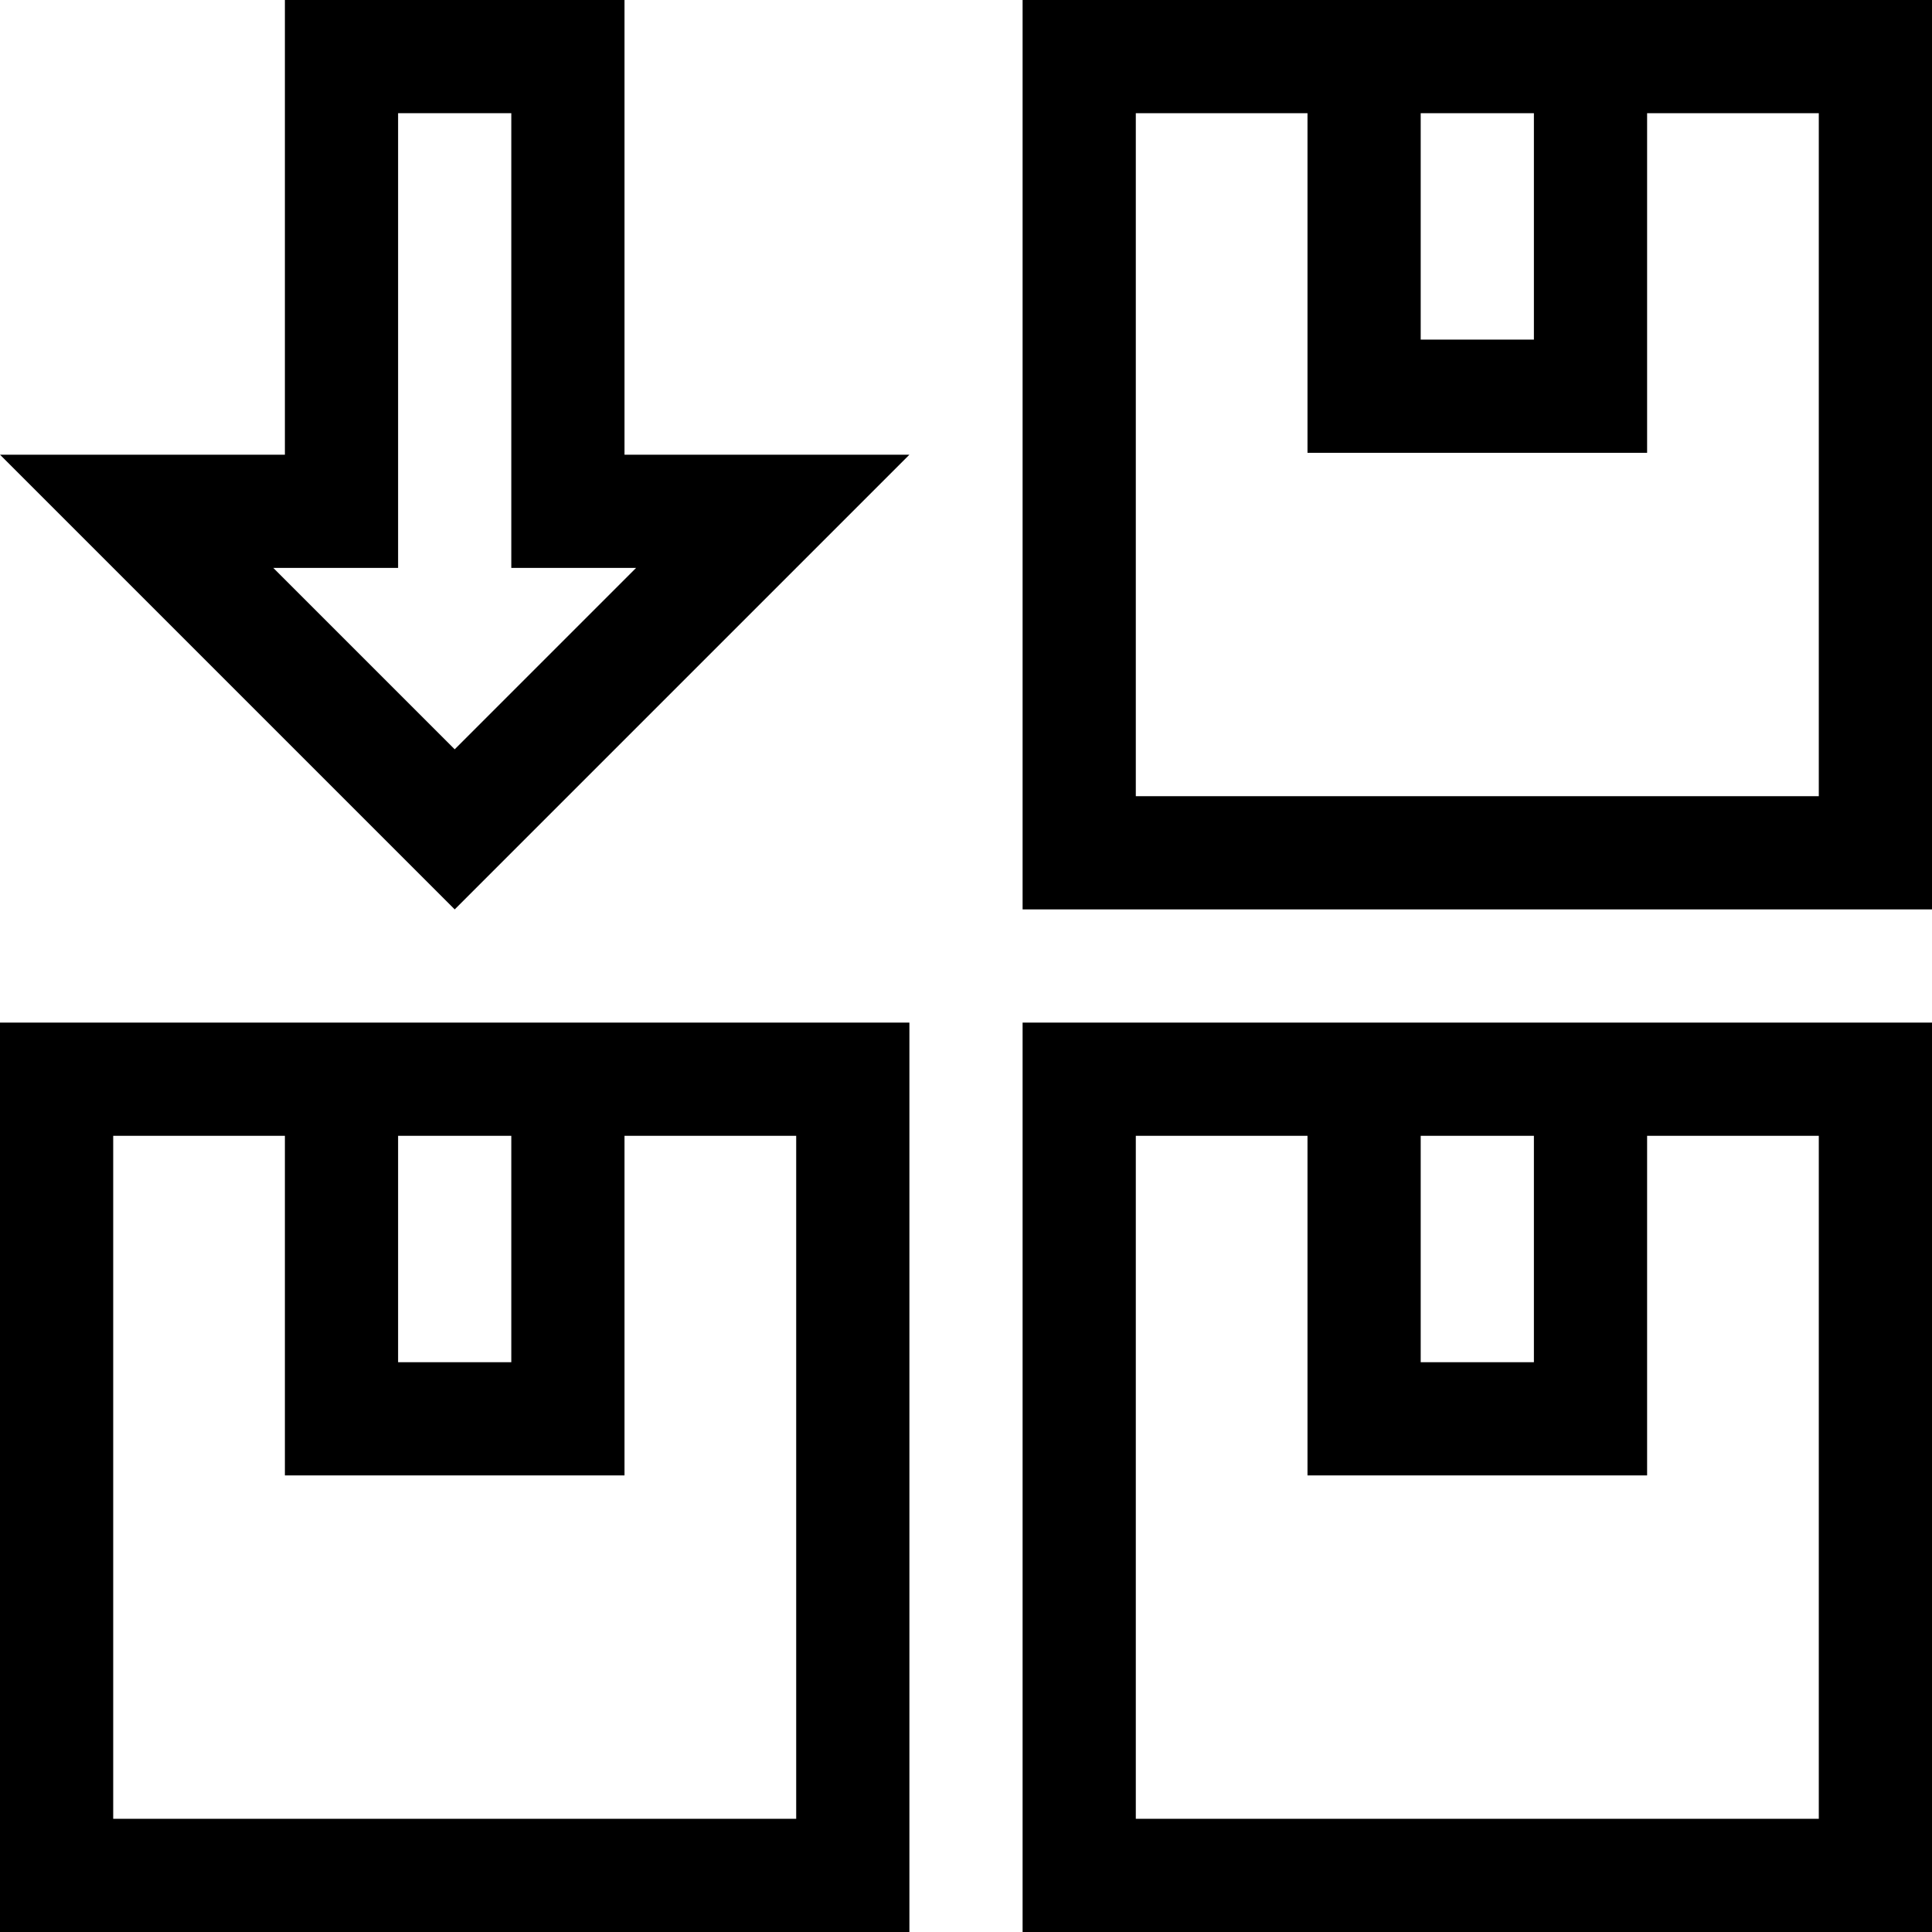
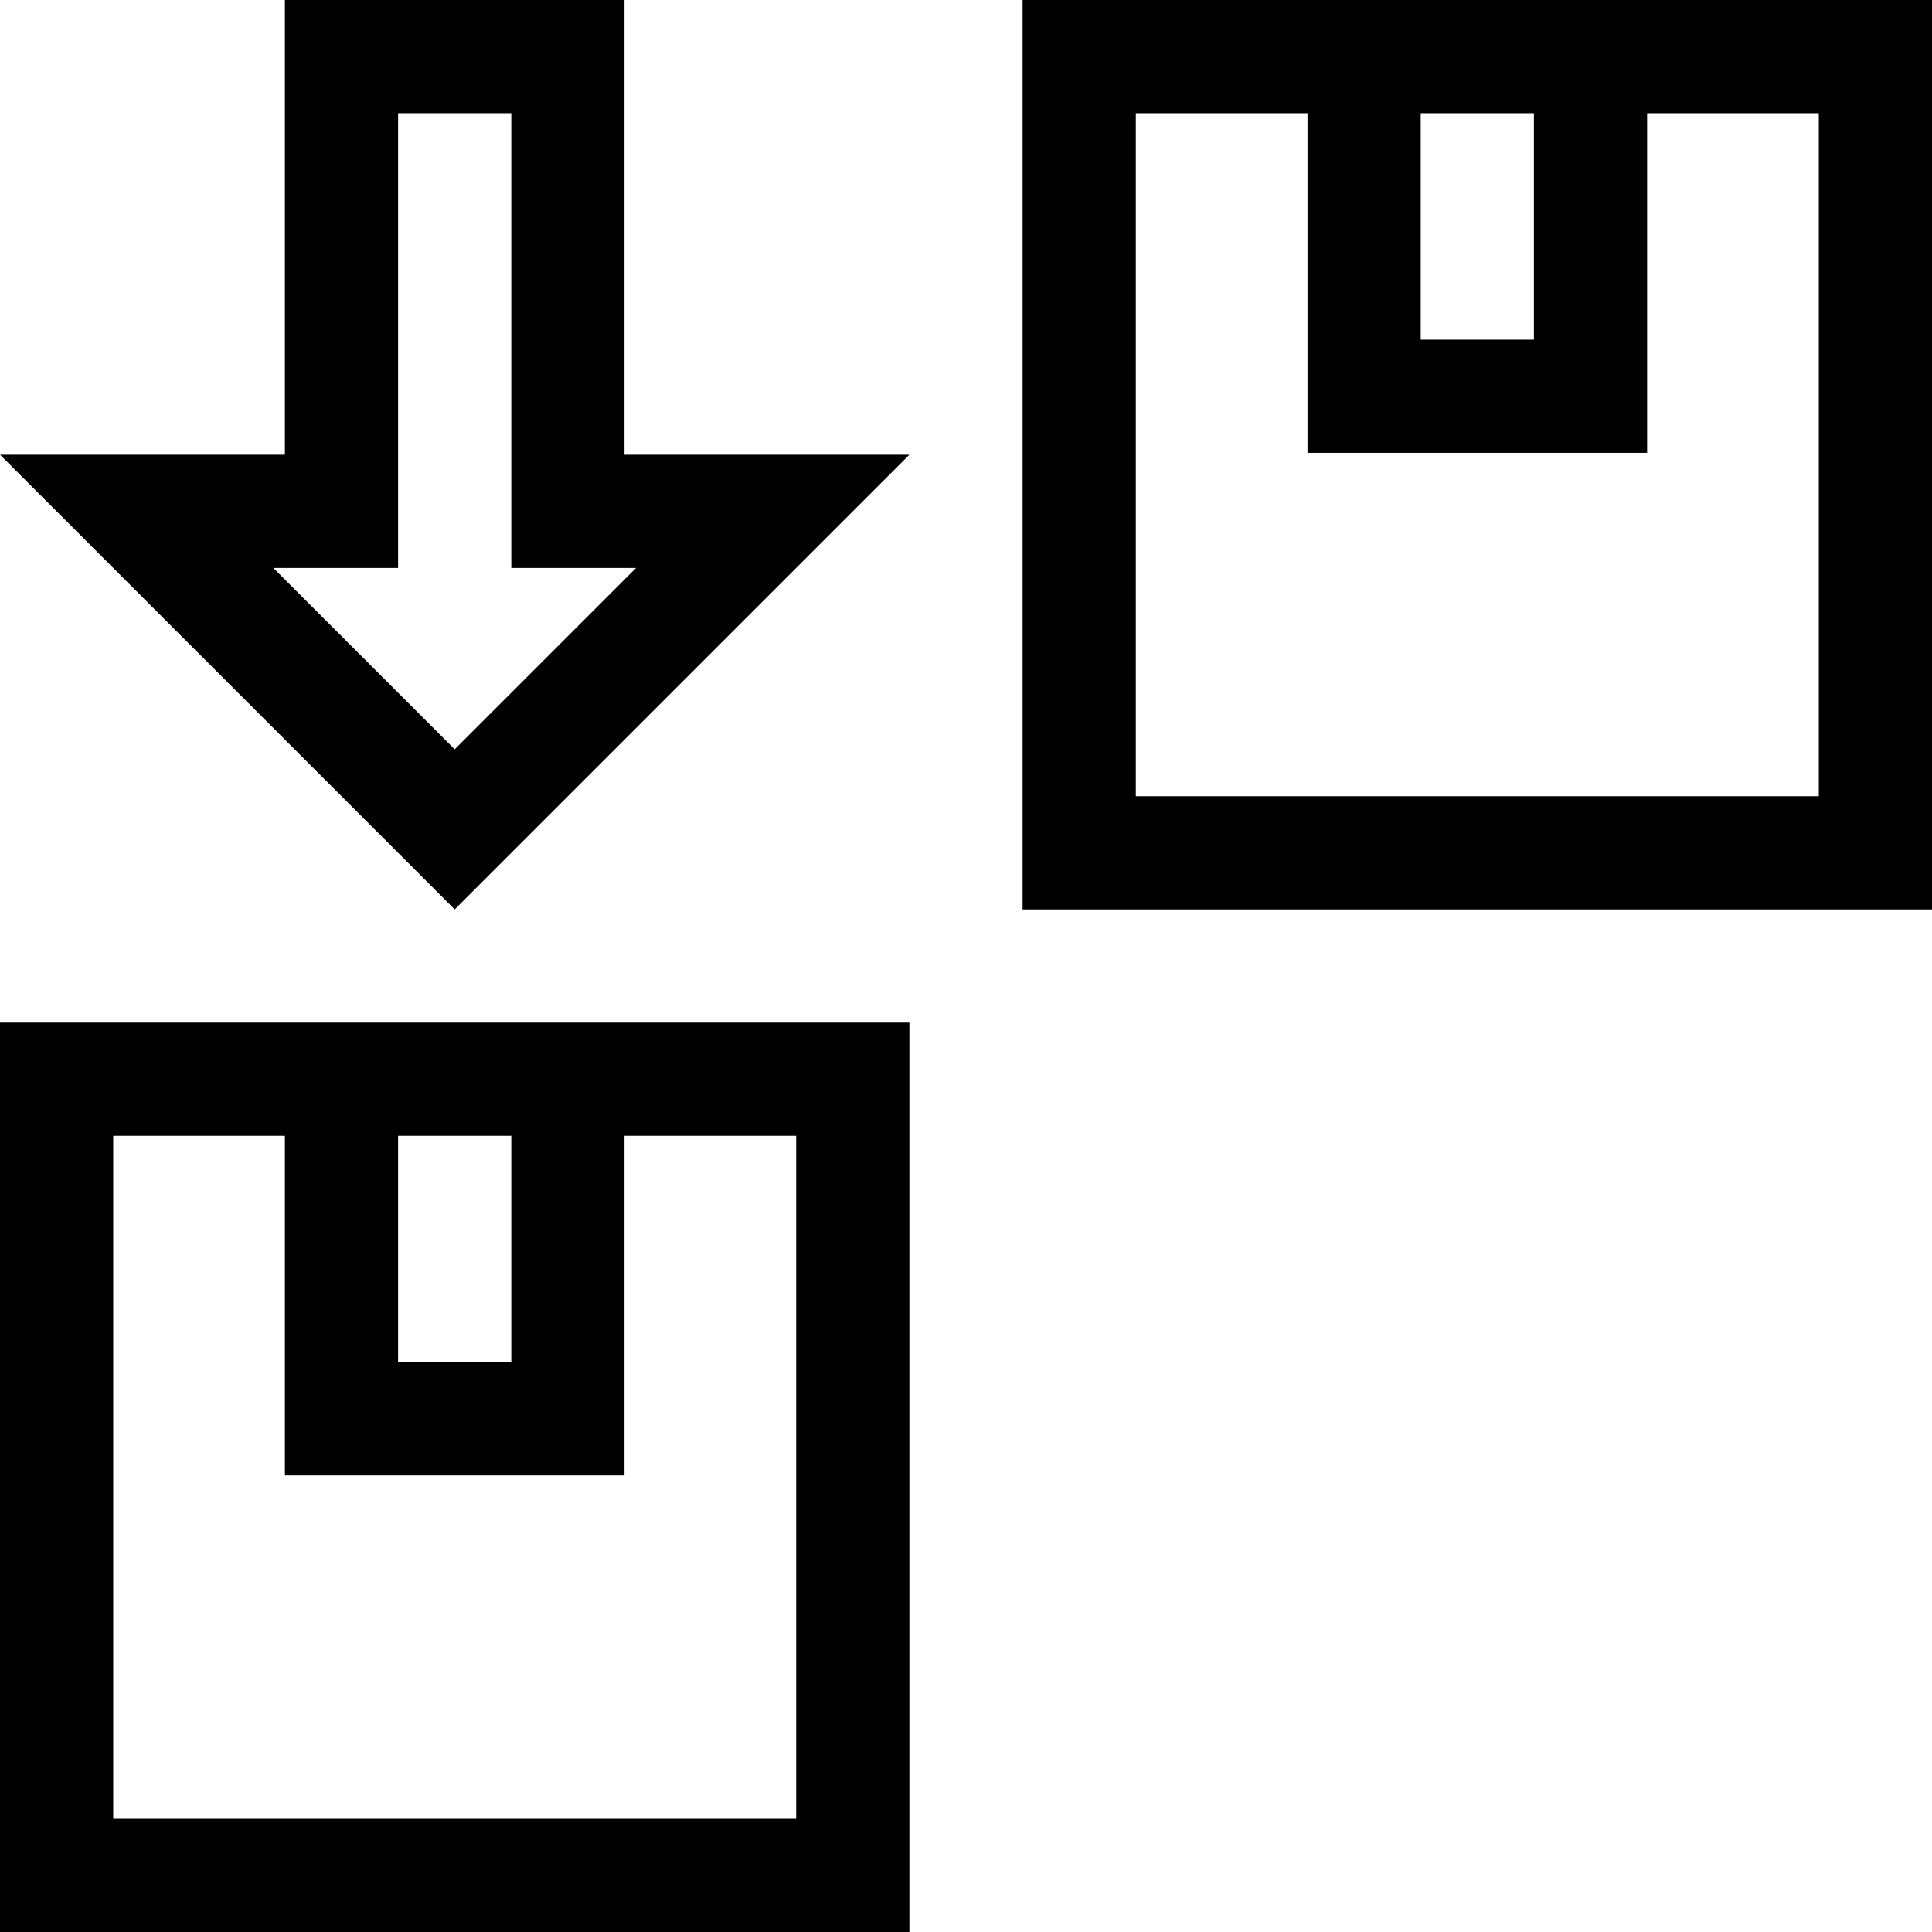
<svg xmlns="http://www.w3.org/2000/svg" id="Capa_1" height="512" viewBox="0 0 512 512" width="512">
  <g>
-     <path d="m271 512h241v-241h-241zm105.5-211h30v60h-30zm-75.5 0h45.5v90h90v-90h45.5v181h-181z" />
    <path d="m271 0v241h241v-241zm105.5 30h30v60h-30zm105.5 181h-181v-181h45.5v90h90v-90h45.5z" />
    <path d="m0 512h241v-241h-241zm105.5-211h30v60h-30zm-75.5 0h45.5v90h90v-90h45.5v181h-181z" />
    <path d="m165.5 0h-90v120.5h-75.5l120.5 120.5 120.5-120.5h-75.5zm3.074 150.5-48.074 48.074-48.074-48.074h33.074v-120.5h30v120.5z" />
  </g>
</svg>